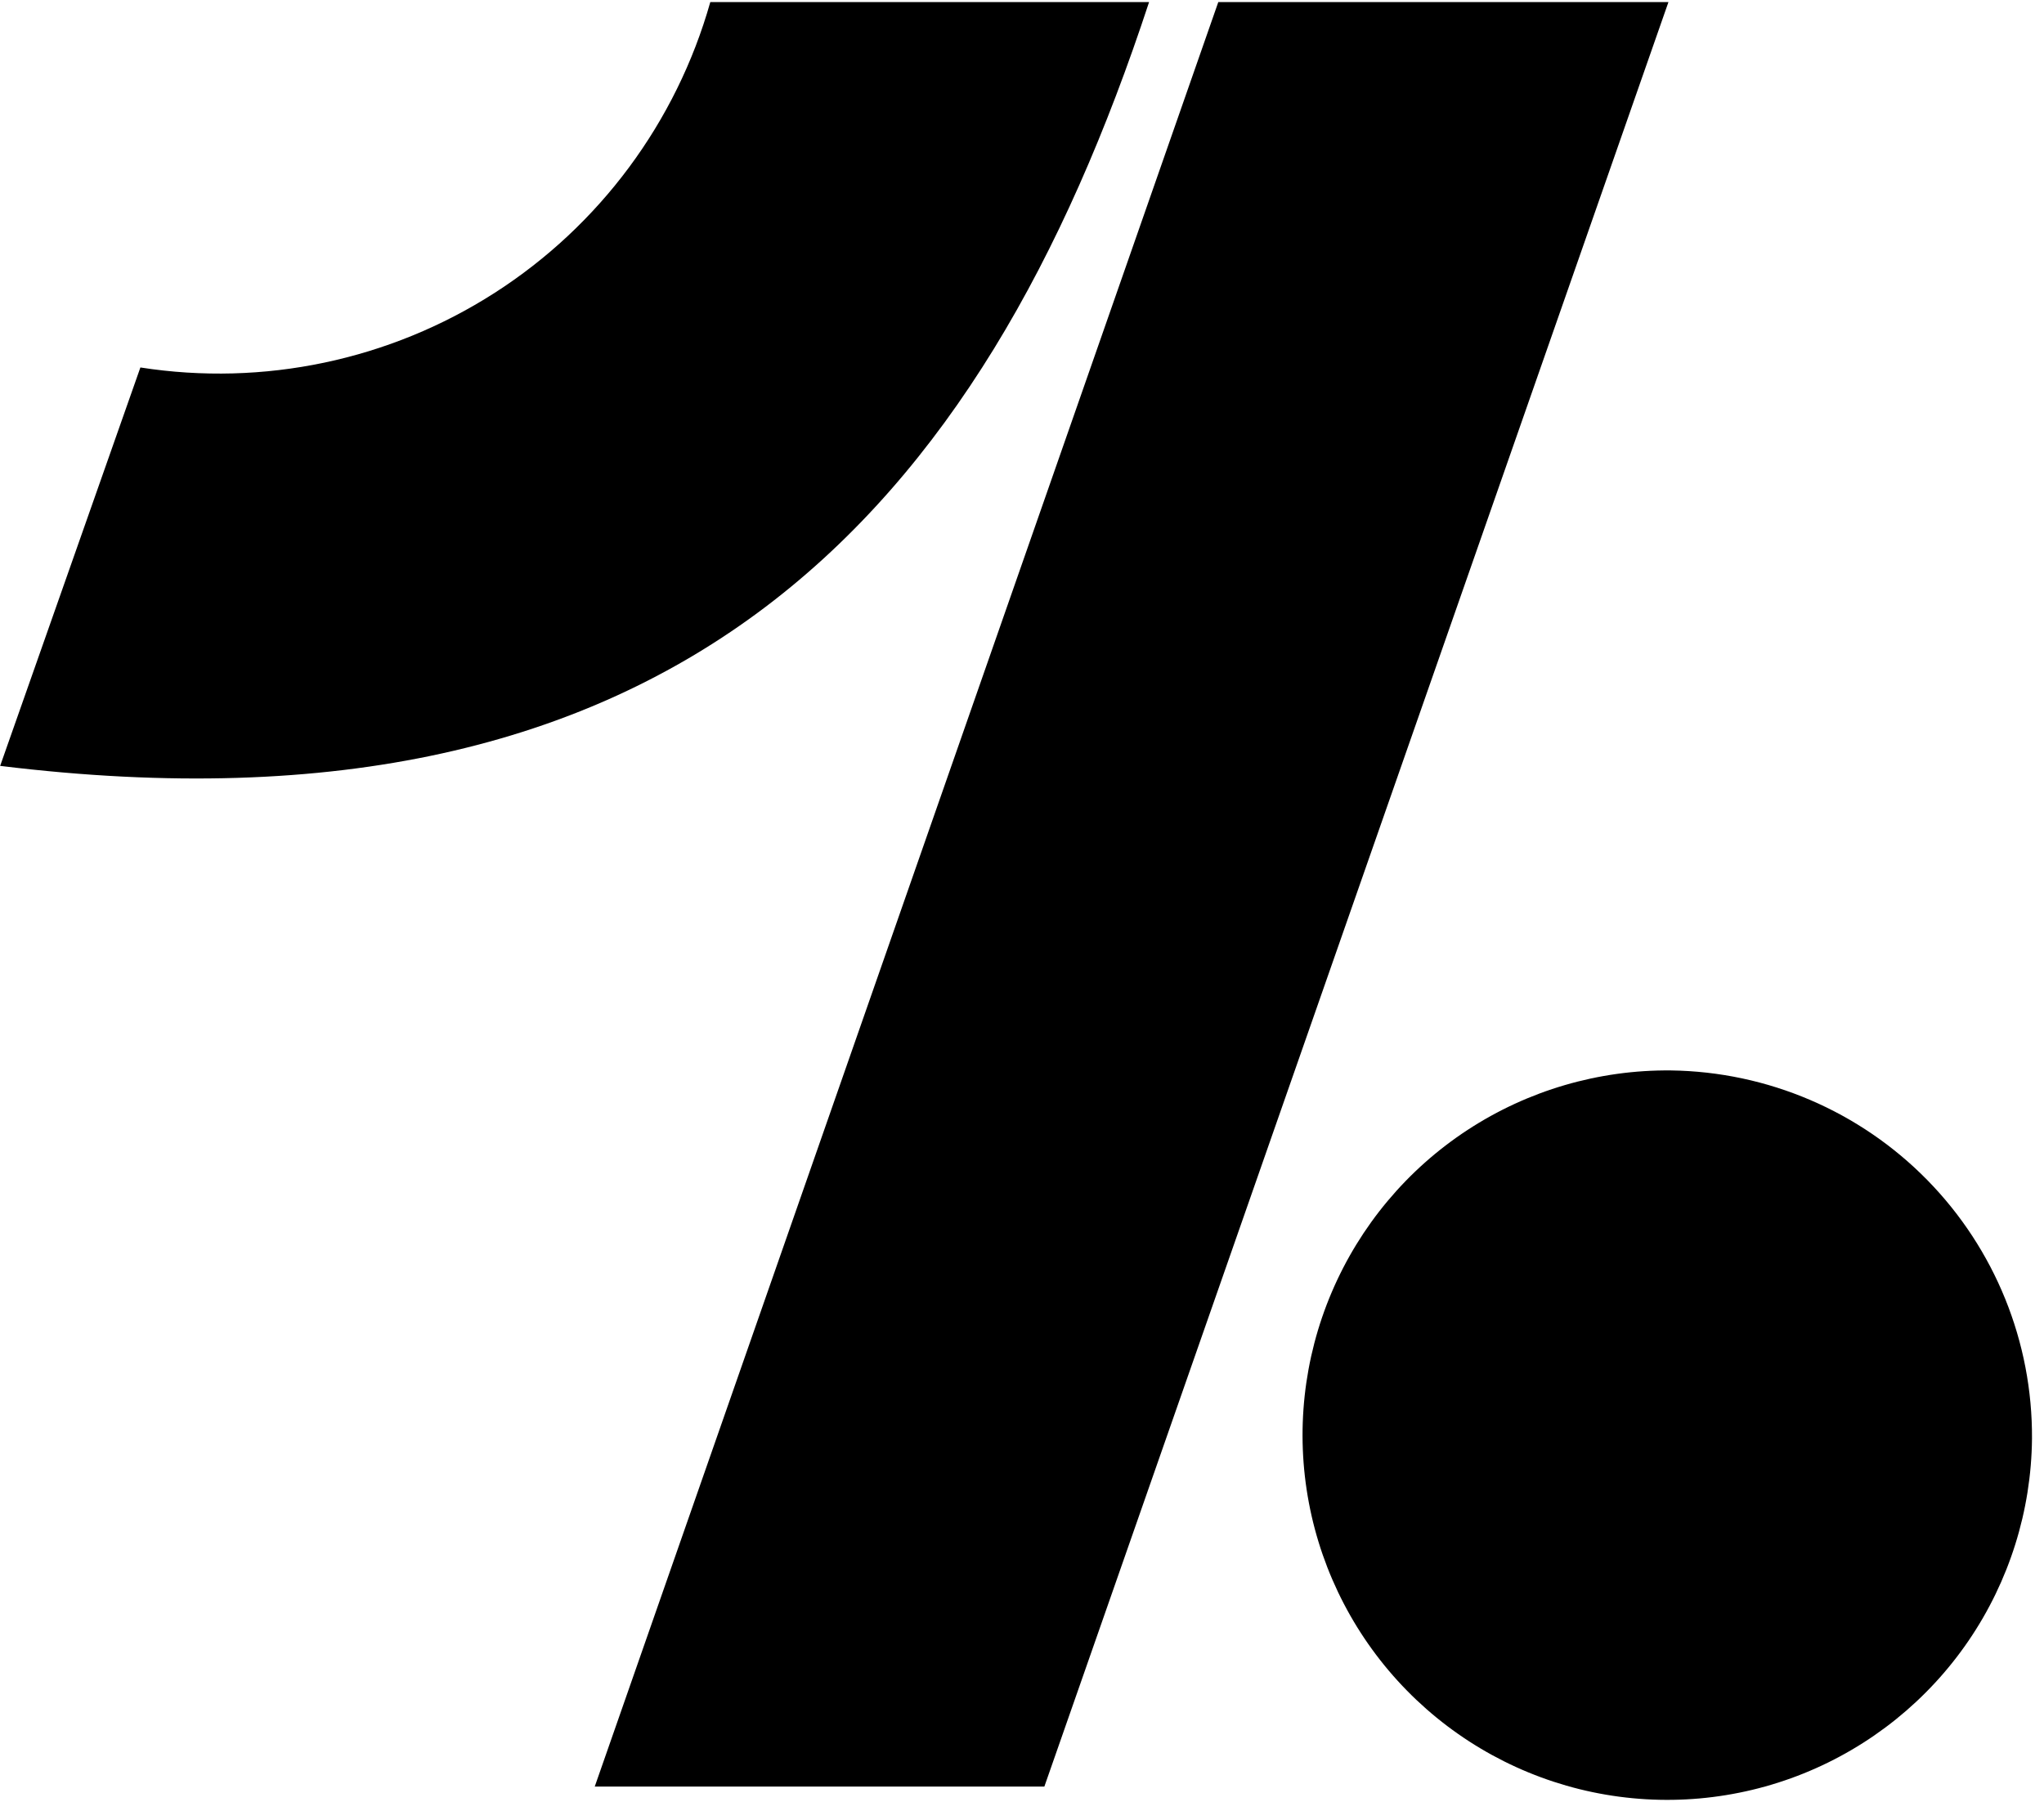
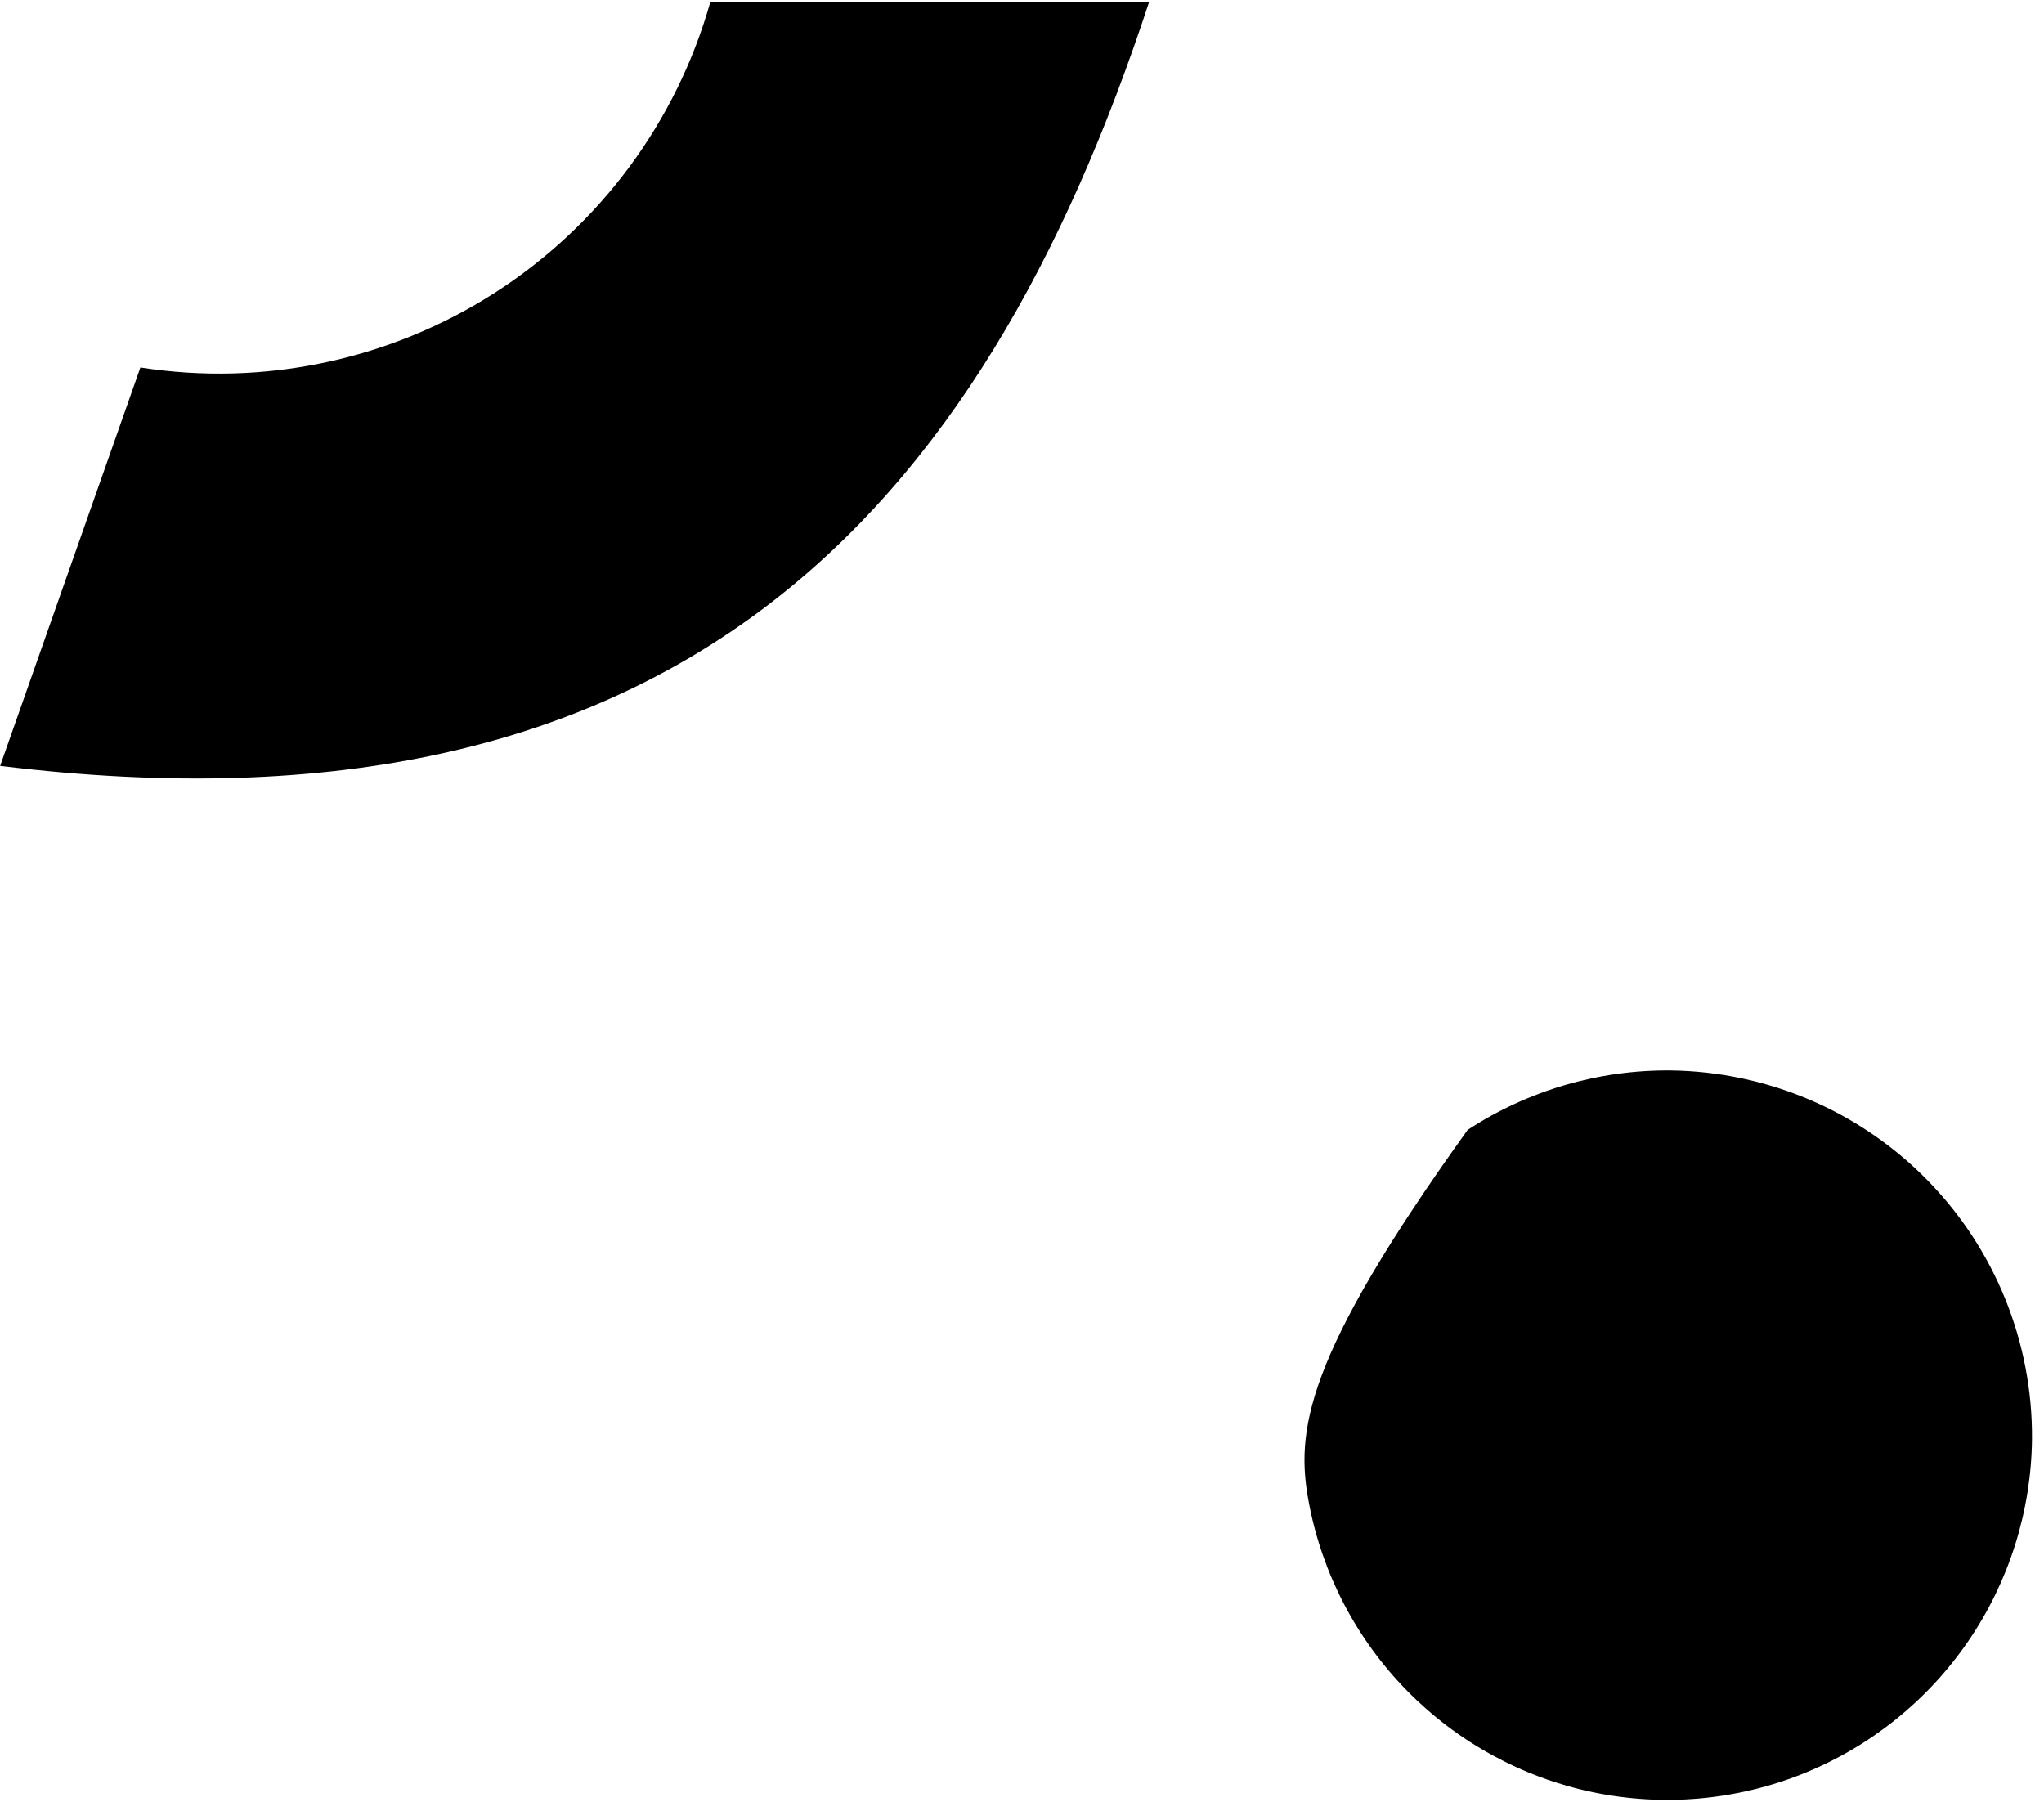
<svg xmlns="http://www.w3.org/2000/svg" fill="none" viewBox="0 0 152 134" height="134" width="152">
-   <path fill="black" d="M44.227 132.858L90.597 0.155H124.072L77.662 132.858H44.227Z" />
-   <path fill="black" d="M146.389 122.012C149.413 117.581 151.055 112.352 151.107 106.988C151.154 99.803 148.357 92.89 143.327 87.759C138.296 82.628 131.44 79.696 124.255 79.601C118.891 79.548 113.631 81.086 109.141 84.022C104.651 86.958 101.133 91.16 99.031 96.096C96.929 101.031 96.338 106.479 97.333 111.751C98.327 117.023 100.863 121.881 104.618 125.711C108.374 129.542 113.182 132.173 118.432 133.271C123.683 134.369 129.142 133.886 134.118 131.882C139.095 129.878 143.365 126.443 146.389 122.012Z" />
+   <path fill="black" d="M146.389 122.012C149.413 117.581 151.055 112.352 151.107 106.988C151.154 99.803 148.357 92.89 143.327 87.759C138.296 82.628 131.44 79.696 124.255 79.601C118.891 79.548 113.631 81.086 109.141 84.022C96.929 101.031 96.338 106.479 97.333 111.751C98.327 117.023 100.863 121.881 104.618 125.711C108.374 129.542 113.182 132.173 118.432 133.271C123.683 134.369 129.142 133.886 134.118 131.882C139.095 129.878 143.365 126.443 146.389 122.012Z" />
  <path fill="black" d="M36.784 21.779C44.592 16.773 50.297 9.081 52.821 0.155H85.45C72.962 38.148 50.403 63.131 0.011 56.954L10.44 27.326C19.604 28.758 28.976 26.785 36.784 21.779Z" />
</svg>